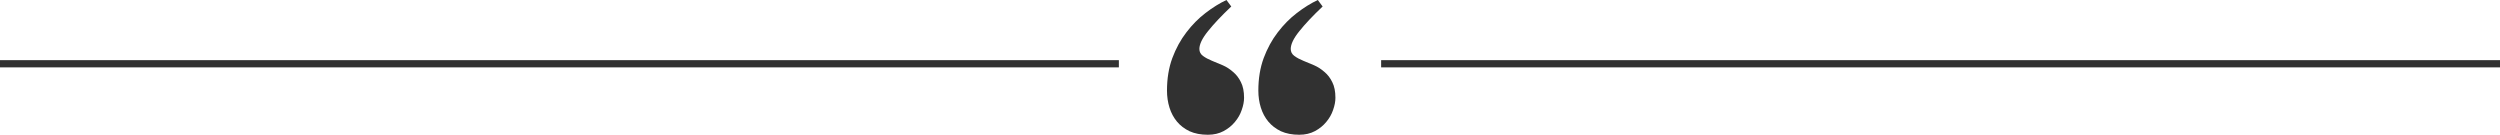
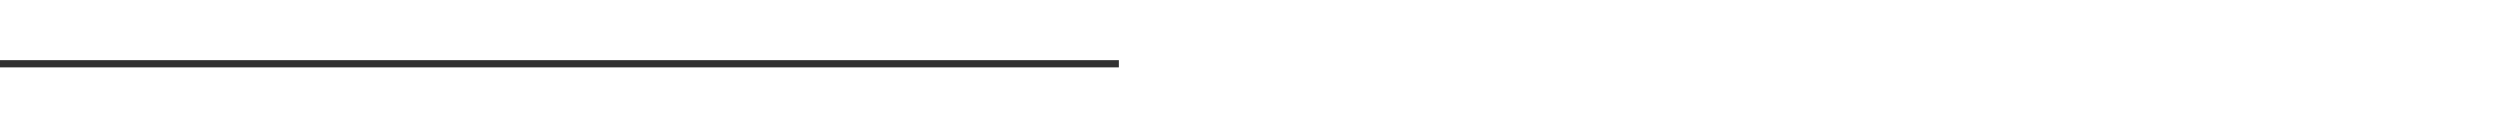
<svg xmlns="http://www.w3.org/2000/svg" width="1039" height="56" viewBox="0 0 1039 56" fill="none">
  <line x1="1.31134e-07" y1="26.5" x2="465" y2="26.5" stroke="#313131" stroke-width="3" />
-   <line x1="574" y1="26.5" x2="1039" y2="26.5" stroke="#313131" stroke-width="3" />
-   <path d="M539.951 56C537.051 56 534.52 55.516 532.357 54.546C530.24 53.531 528.491 52.193 527.11 50.532C525.73 48.87 524.694 46.932 524.004 44.717C523.314 42.502 522.968 40.148 522.968 37.656C522.968 32.672 523.705 28.173 525.178 24.158C526.696 20.097 528.652 16.521 531.045 13.429C533.439 10.291 536.085 7.614 538.984 5.399C541.93 3.138 544.829 1.338 547.682 0L549.684 2.7C545.634 6.53 542.413 9.945 540.02 12.944C537.627 15.898 536.43 18.367 536.43 20.351C536.43 21.551 536.936 22.52 537.949 23.258C538.961 23.997 540.204 24.666 541.677 25.266C543.103 25.82 544.599 26.442 546.164 27.135C547.728 27.827 549.155 28.75 550.444 29.904C551.778 31.011 552.86 32.419 553.688 34.126C554.563 35.834 555 38.002 555 40.633C555 42.202 554.678 43.886 554.034 45.686C553.435 47.486 552.492 49.147 551.203 50.67C549.961 52.193 548.396 53.462 546.509 54.477C544.622 55.492 542.436 56 539.951 56ZM501.982 56C499.083 56 496.552 55.516 494.389 54.546C492.272 53.531 490.523 52.193 489.142 50.532C487.761 48.87 486.726 46.932 486.036 44.717C485.345 42.502 485 40.148 485 37.656C485 32.672 485.736 28.173 487.209 24.158C488.728 20.097 490.684 16.521 493.077 13.429C495.47 10.291 498.116 7.614 501.016 5.399C503.961 3.138 506.861 1.338 509.714 0L511.716 2.7C507.666 6.53 504.444 9.945 502.051 12.944C499.658 15.898 498.462 18.367 498.462 20.351C498.462 21.551 498.968 22.52 499.98 23.258C500.993 23.997 502.235 24.666 503.708 25.266C505.135 25.82 506.631 26.442 508.195 27.135C509.76 27.827 511.187 28.75 512.475 29.904C513.81 31.011 514.892 32.419 515.72 34.126C516.594 35.834 517.032 38.002 517.032 40.633C517.032 42.202 516.709 43.886 516.065 45.686C515.467 47.486 514.523 49.147 513.235 50.67C511.992 52.193 510.427 53.462 508.54 54.477C506.654 55.492 504.467 56 501.982 56Z" fill="#313131" />
</svg>